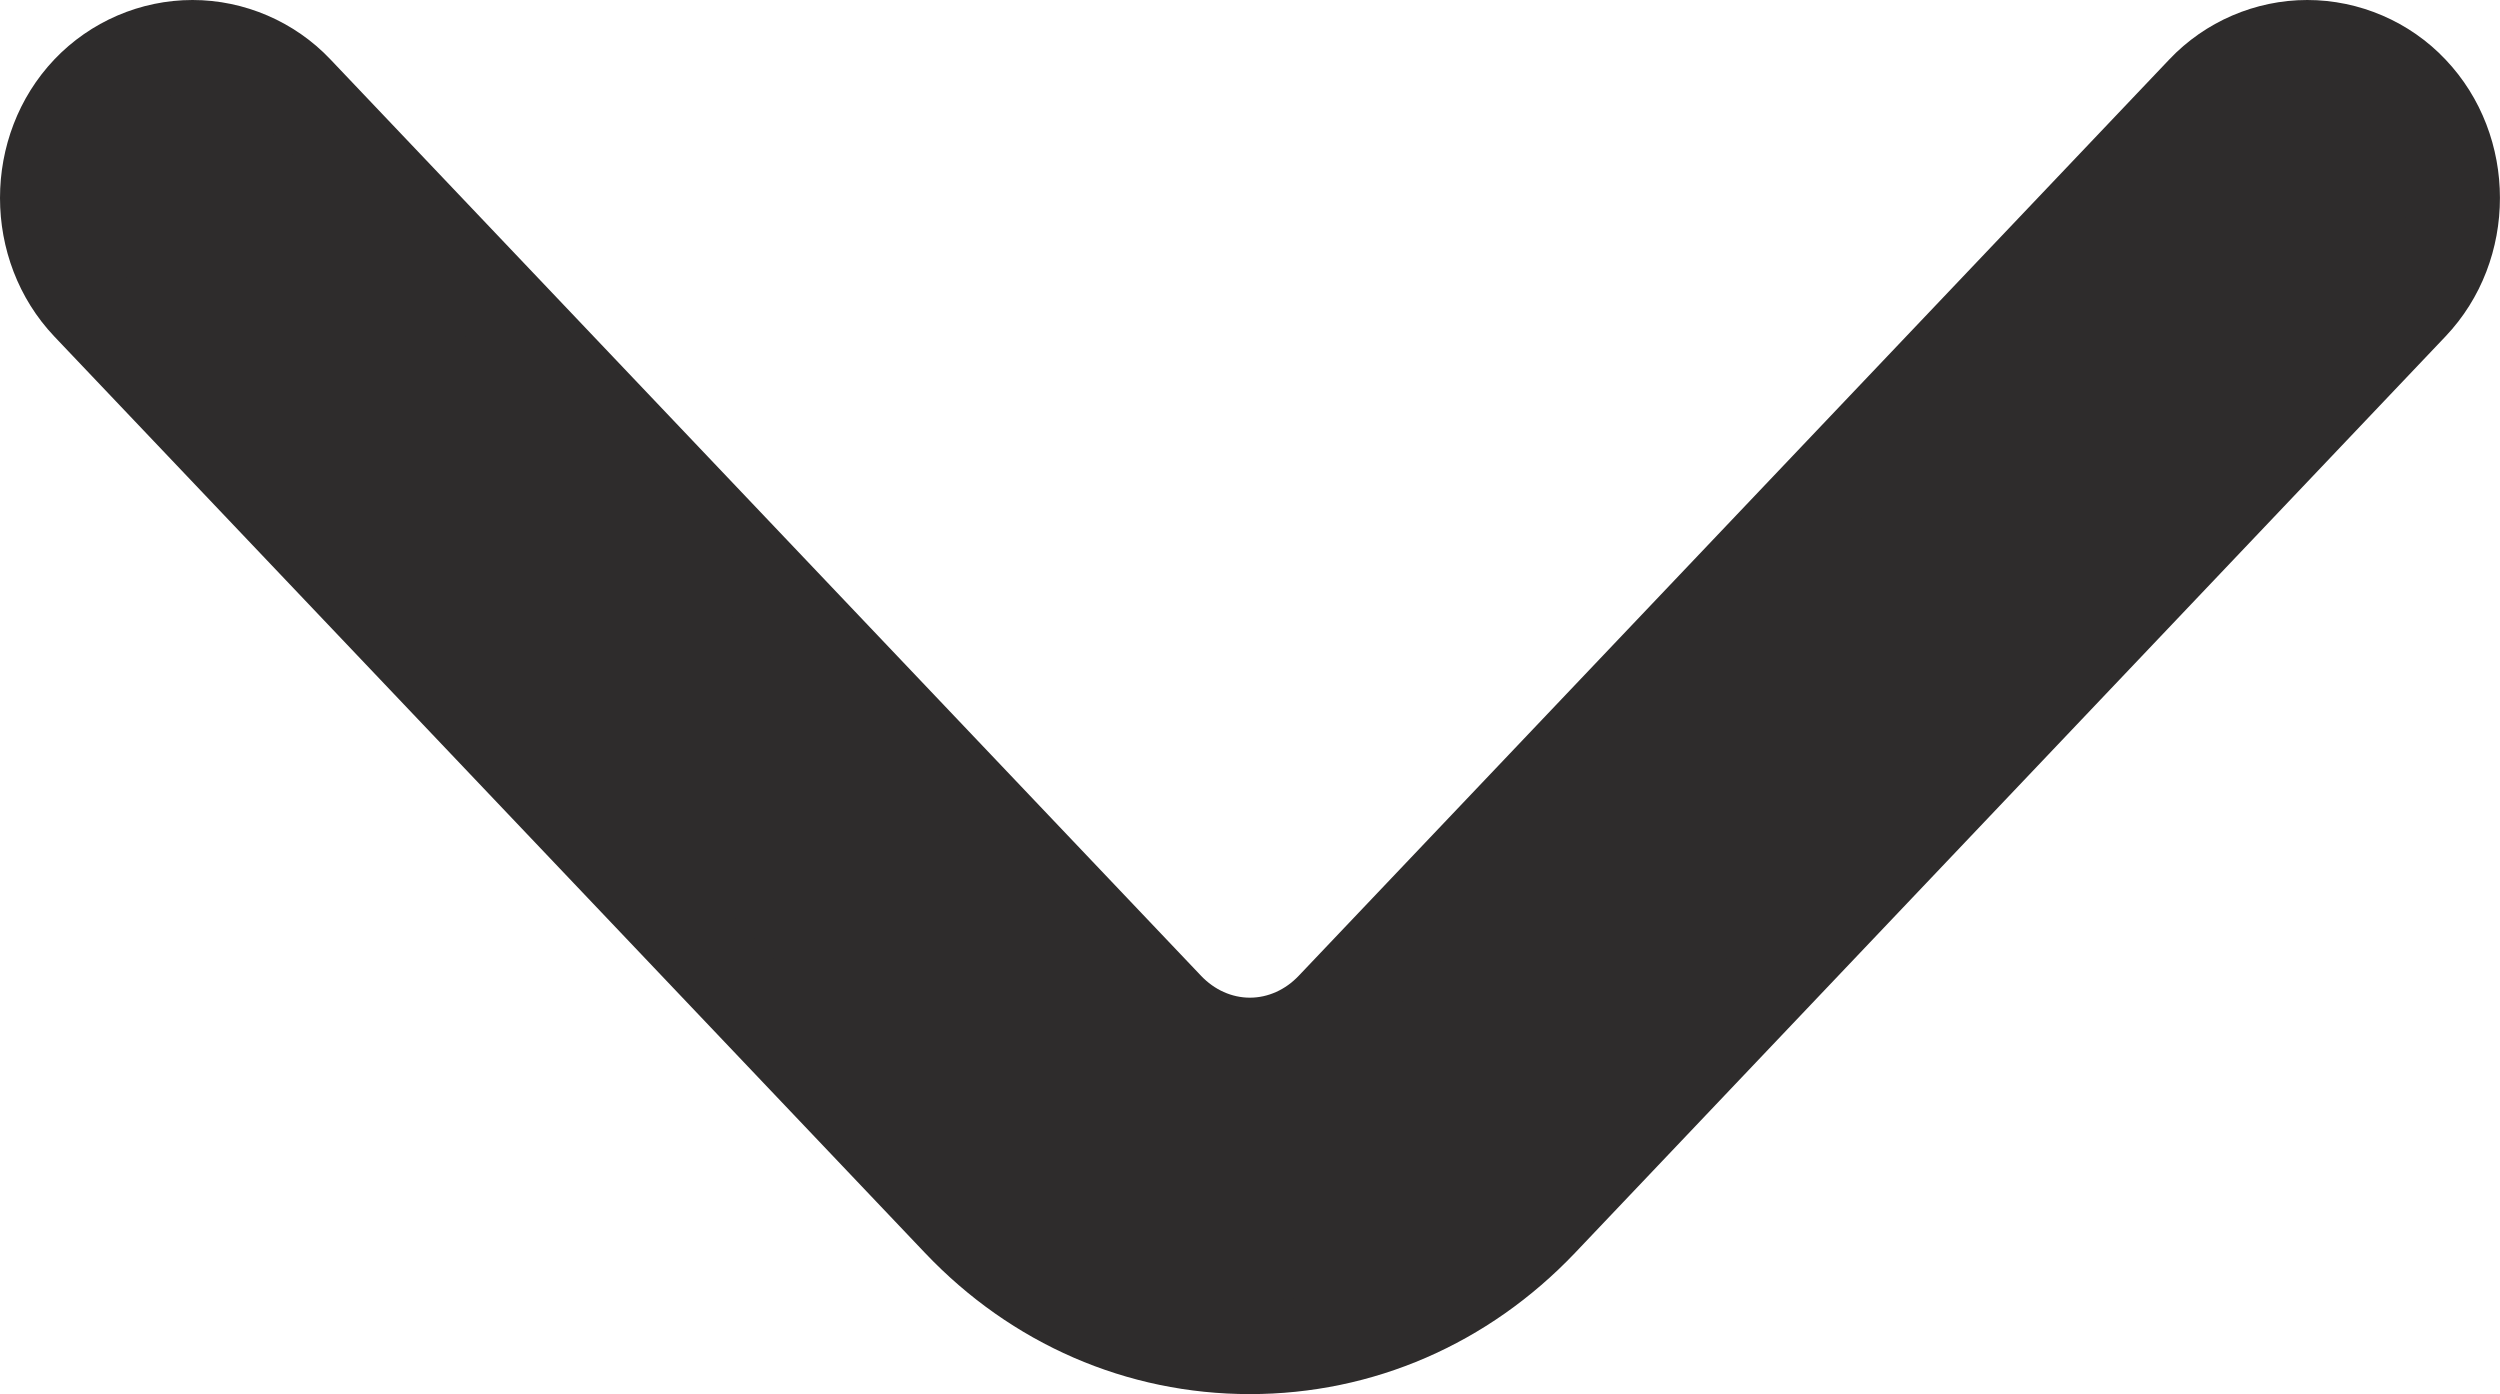
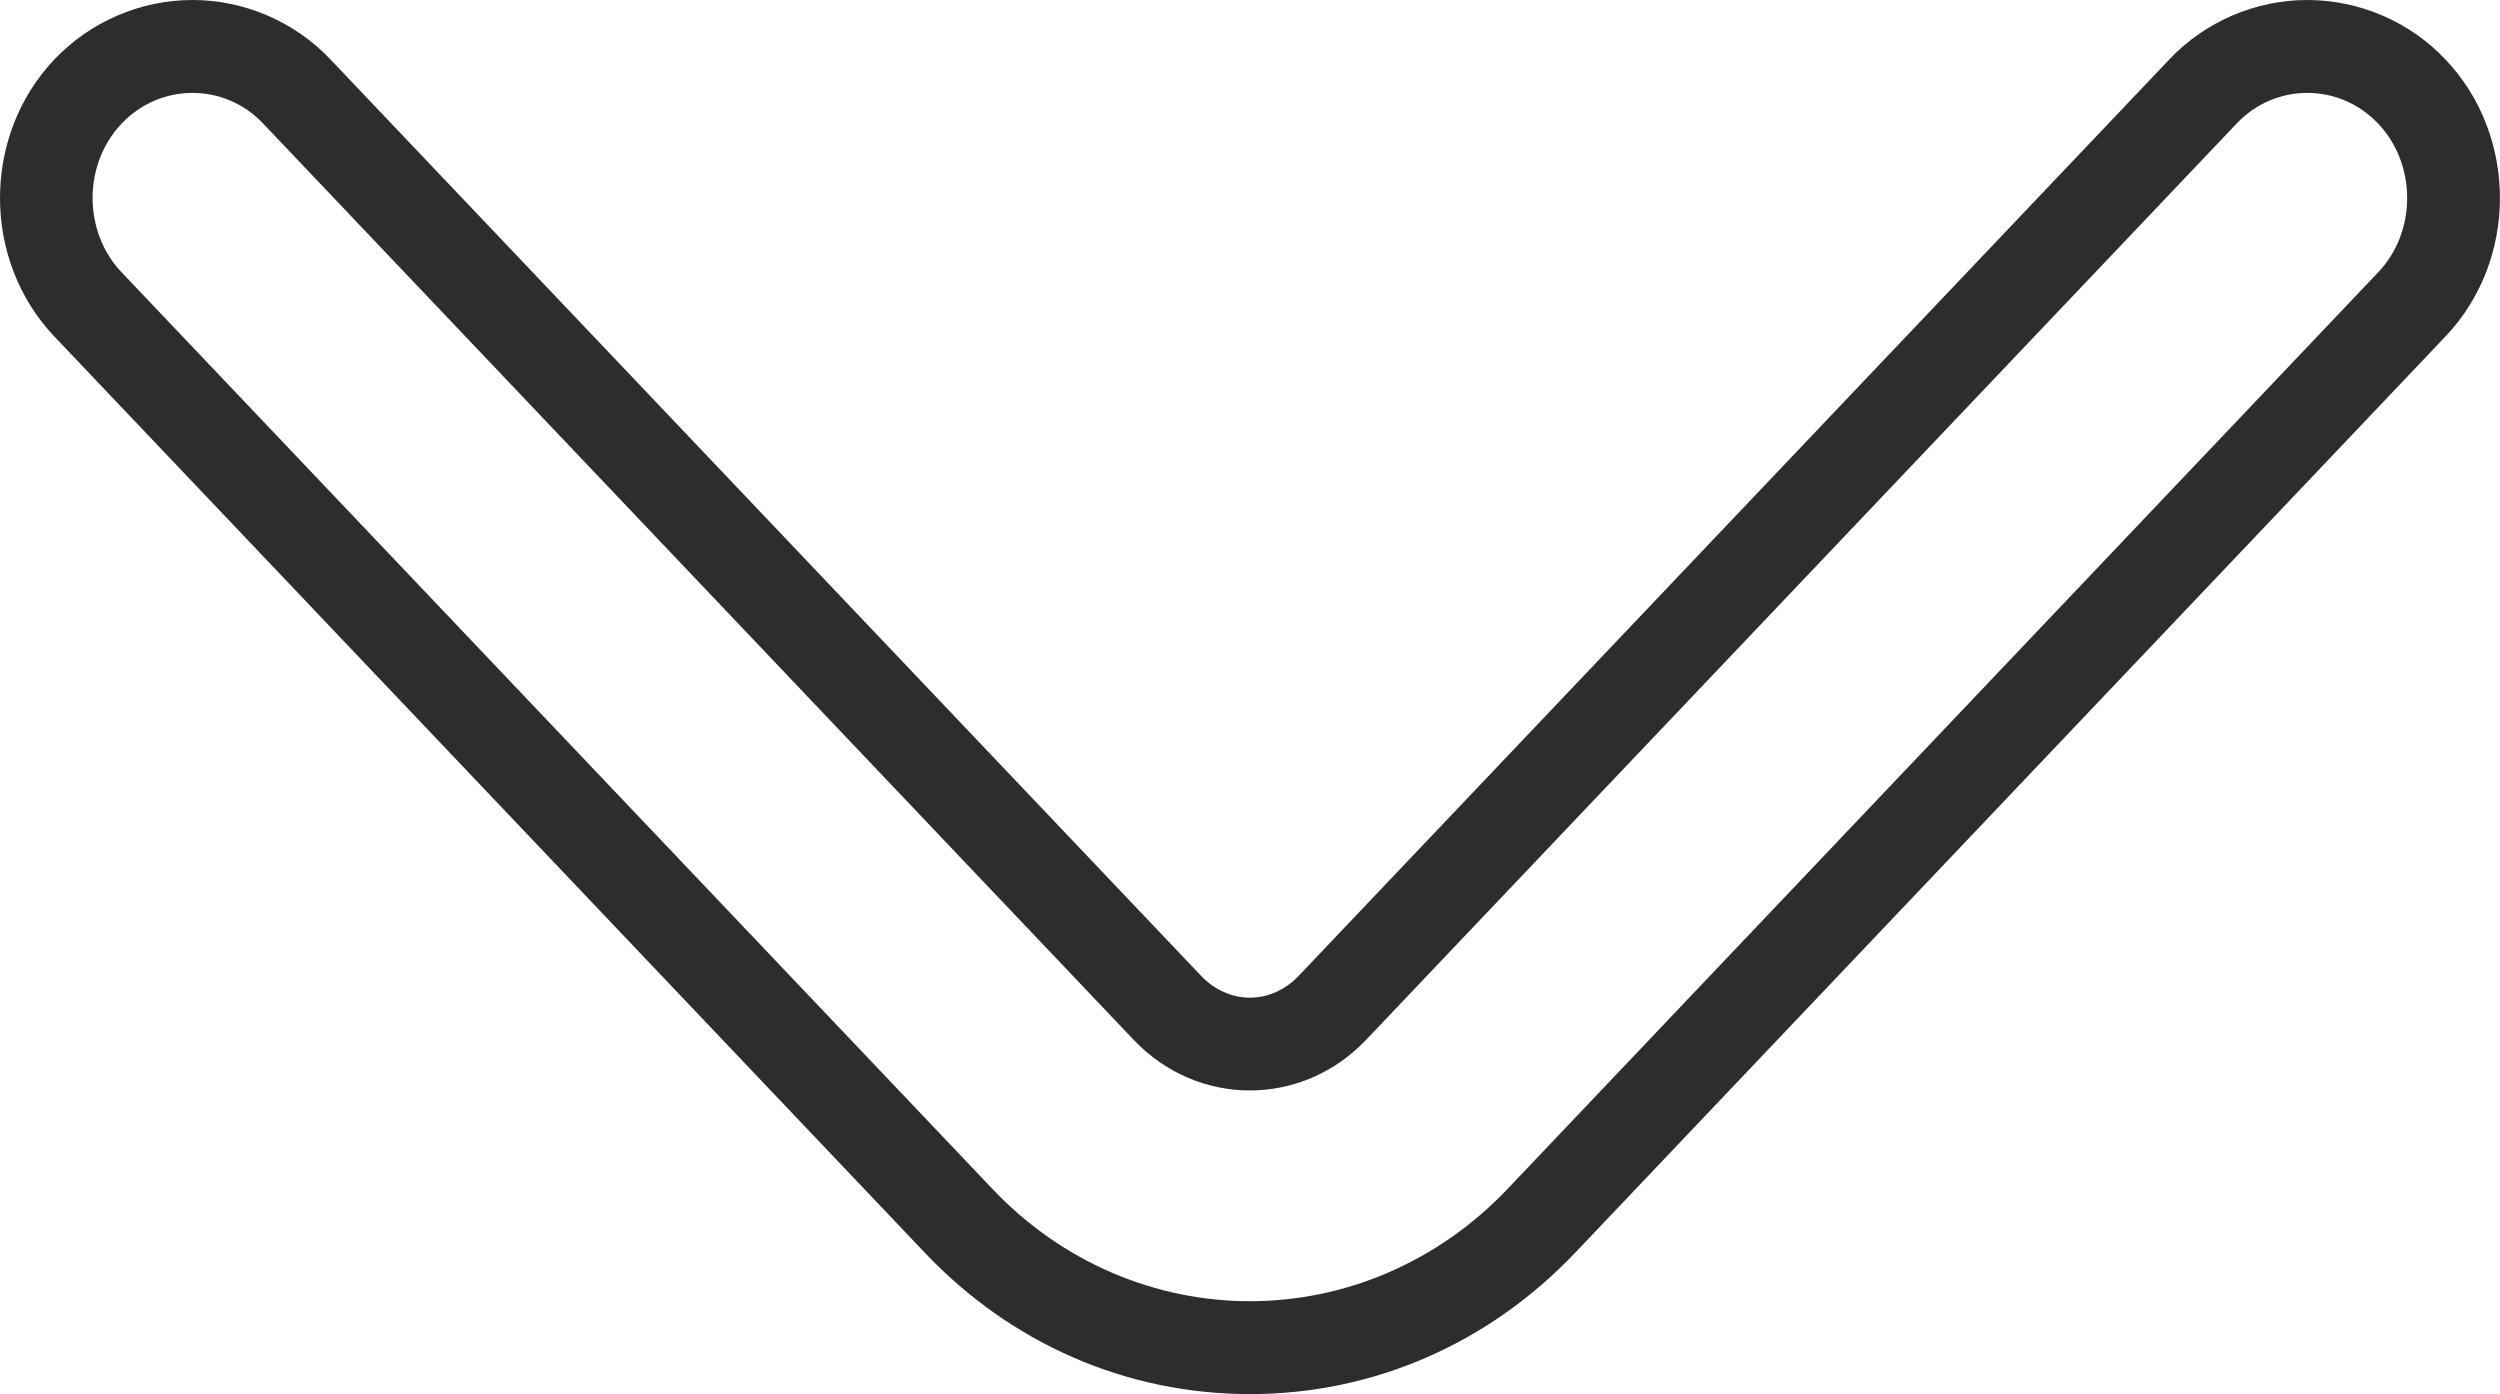
<svg xmlns="http://www.w3.org/2000/svg" width="10.765" height="6.003" viewBox="0 0 10.765 6.003">
  <g id="ic_dropdown_blabk" transform="translate(0.399 0.4)" fill="#2e2c2c">
-     <path d="M 4.983 5.403 C 4.509 5.403 4.063 5.209 3.729 4.857 L -0.02 0.911 C -0.26 0.658 -0.26 0.247 -0.02 -0.006 C 0.099 -0.131 0.259 -0.2 0.43 -0.2 C 0.601 -0.2 0.761 -0.131 0.879 -0.006 L 4.628 3.94 C 4.723 4.04 4.849 4.096 4.983 4.096 C 5.117 4.096 5.243 4.04 5.338 3.94 L 9.087 -0.006 C 9.206 -0.131 9.365 -0.2 9.536 -0.2 C 9.708 -0.2 9.867 -0.131 9.986 -0.006 C 10.226 0.247 10.226 0.658 9.986 0.911 L 6.238 4.857 C 5.903 5.209 5.457 5.403 4.983 5.403 Z" stroke="none" />
    <path d="M 4.983 5.203 C 5.386 5.203 5.788 5.04 6.093 4.719 L 9.841 0.773 C 10.008 0.598 10.008 0.307 9.841 0.132 C 9.674 -0.044 9.398 -0.044 9.232 0.132 L 5.483 4.078 C 5.207 4.368 4.759 4.368 4.483 4.078 L 0.734 0.132 C 0.568 -0.044 0.292 -0.044 0.125 0.132 C -0.042 0.307 -0.042 0.598 0.125 0.773 L 3.874 4.719 C 4.178 5.04 4.581 5.203 4.983 5.203 M 4.983 5.603 C 4.453 5.603 3.956 5.387 3.584 4.995 L -0.165 1.049 C -0.477 0.72 -0.477 0.185 -0.165 -0.144 C -0.01 -0.307 0.206 -0.4 0.43 -0.4 C 0.653 -0.4 0.87 -0.307 1.024 -0.144 L 4.773 3.802 C 4.83 3.862 4.905 3.896 4.983 3.896 C 5.061 3.896 5.136 3.862 5.193 3.802 L 8.942 -0.144 C 9.096 -0.307 9.313 -0.4 9.536 -0.4 C 9.76 -0.4 9.977 -0.307 10.131 -0.144 C 10.444 0.185 10.444 0.72 10.131 1.049 L 6.383 4.995 C 6.01 5.387 5.513 5.603 4.983 5.603 Z" stroke="none" fill="#2e2c2c" />
  </g>
</svg>